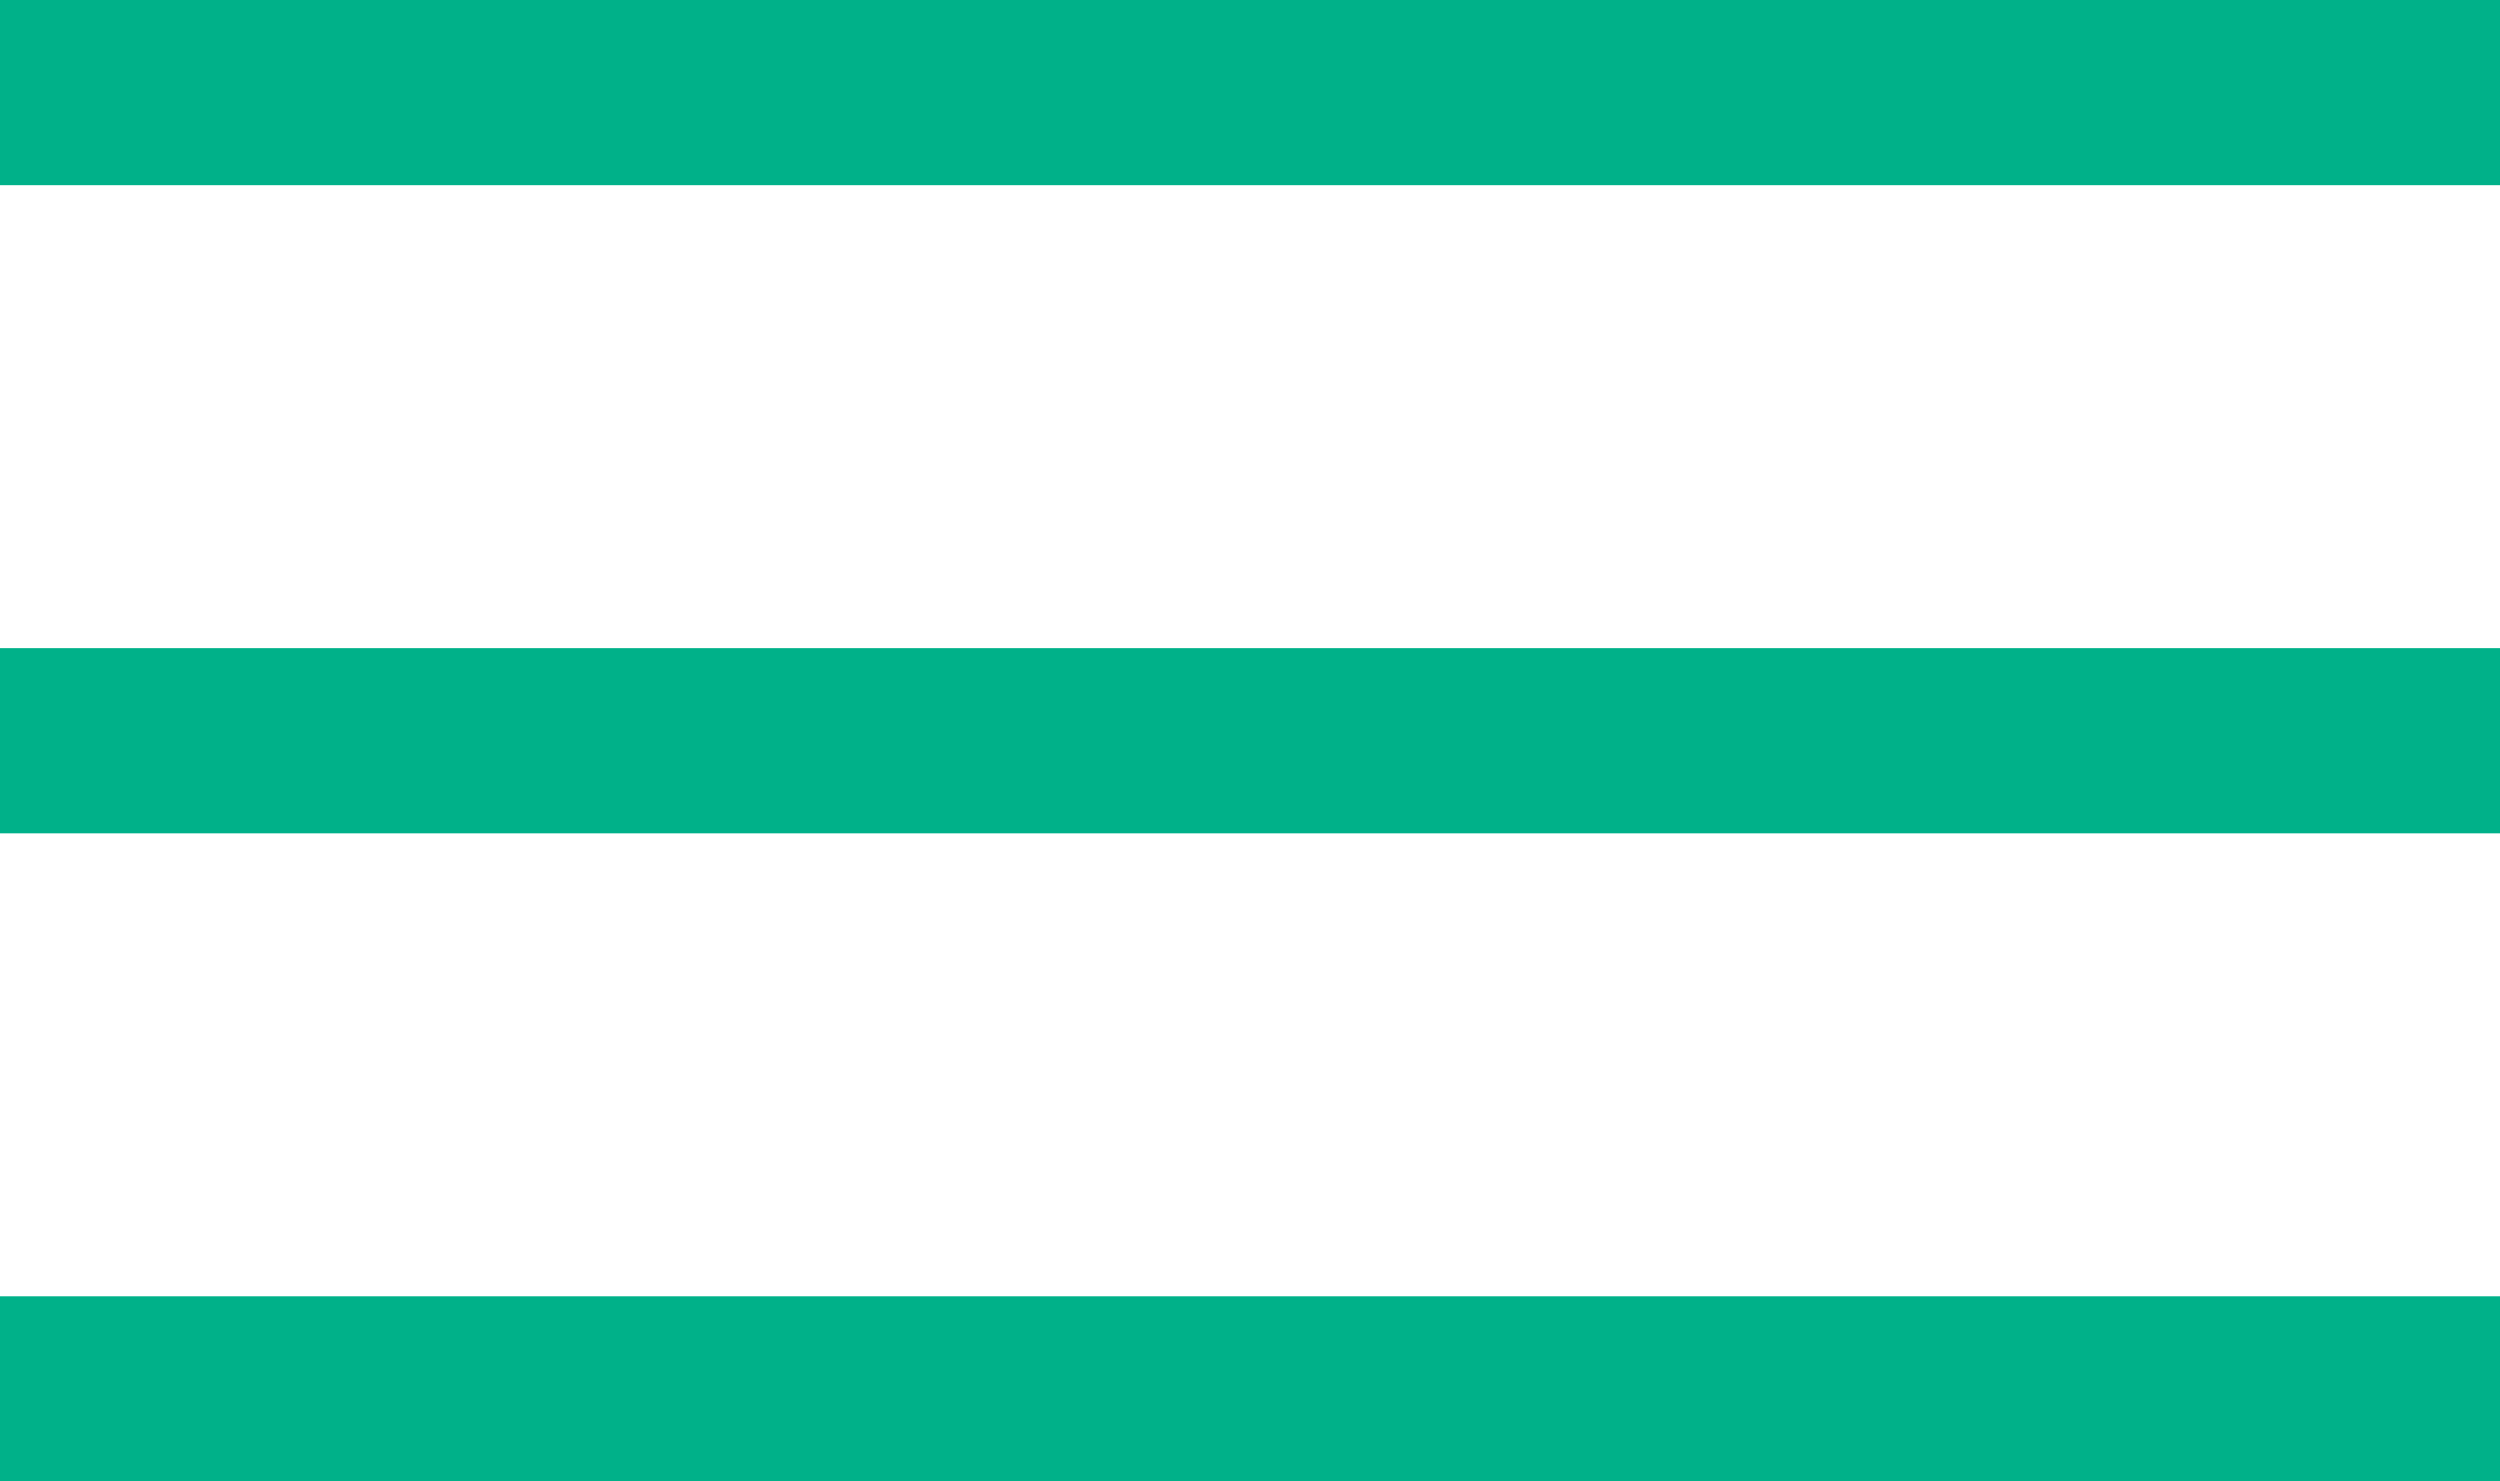
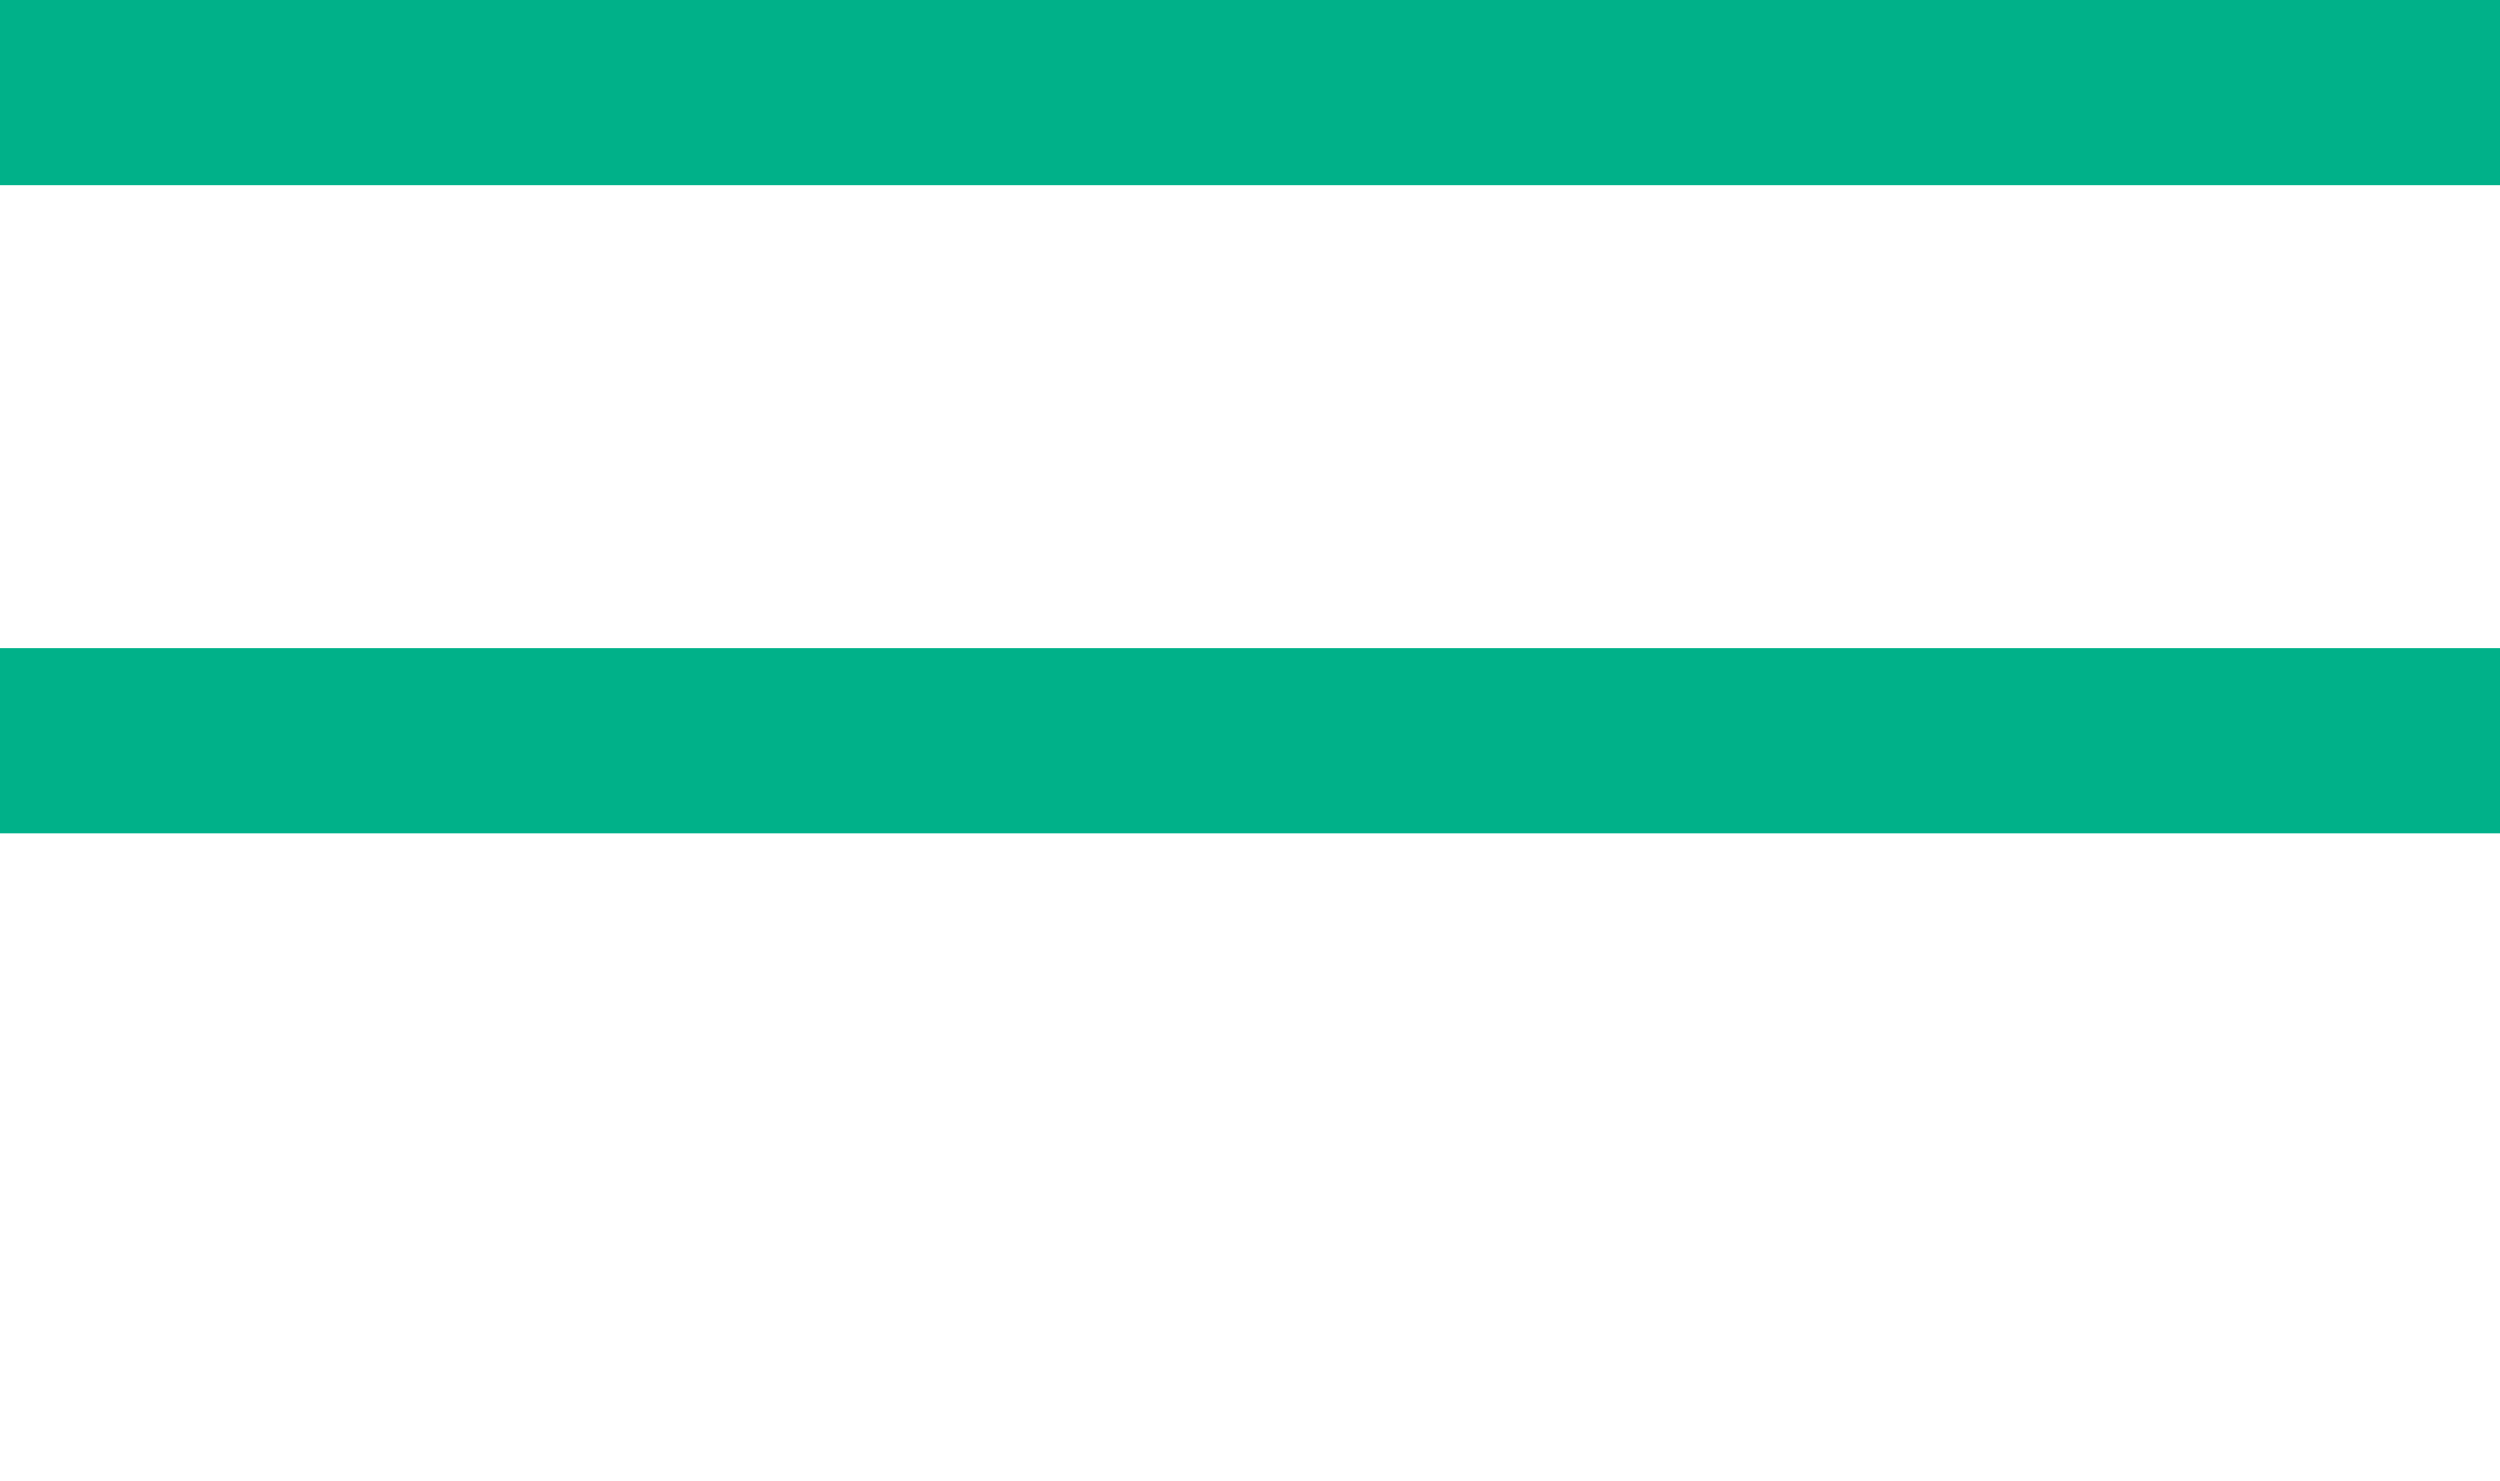
<svg xmlns="http://www.w3.org/2000/svg" width="27" height="16" viewBox="0 0 27 16">
  <g transform="translate(-263 -26)">
    <rect width="27" height="2" transform="translate(263 26)" fill="#00b189" />
    <rect width="27" height="2" transform="translate(263 33)" fill="#00b189" />
-     <rect width="27" height="2" transform="translate(263 40)" fill="#00b189" />
  </g>
</svg>